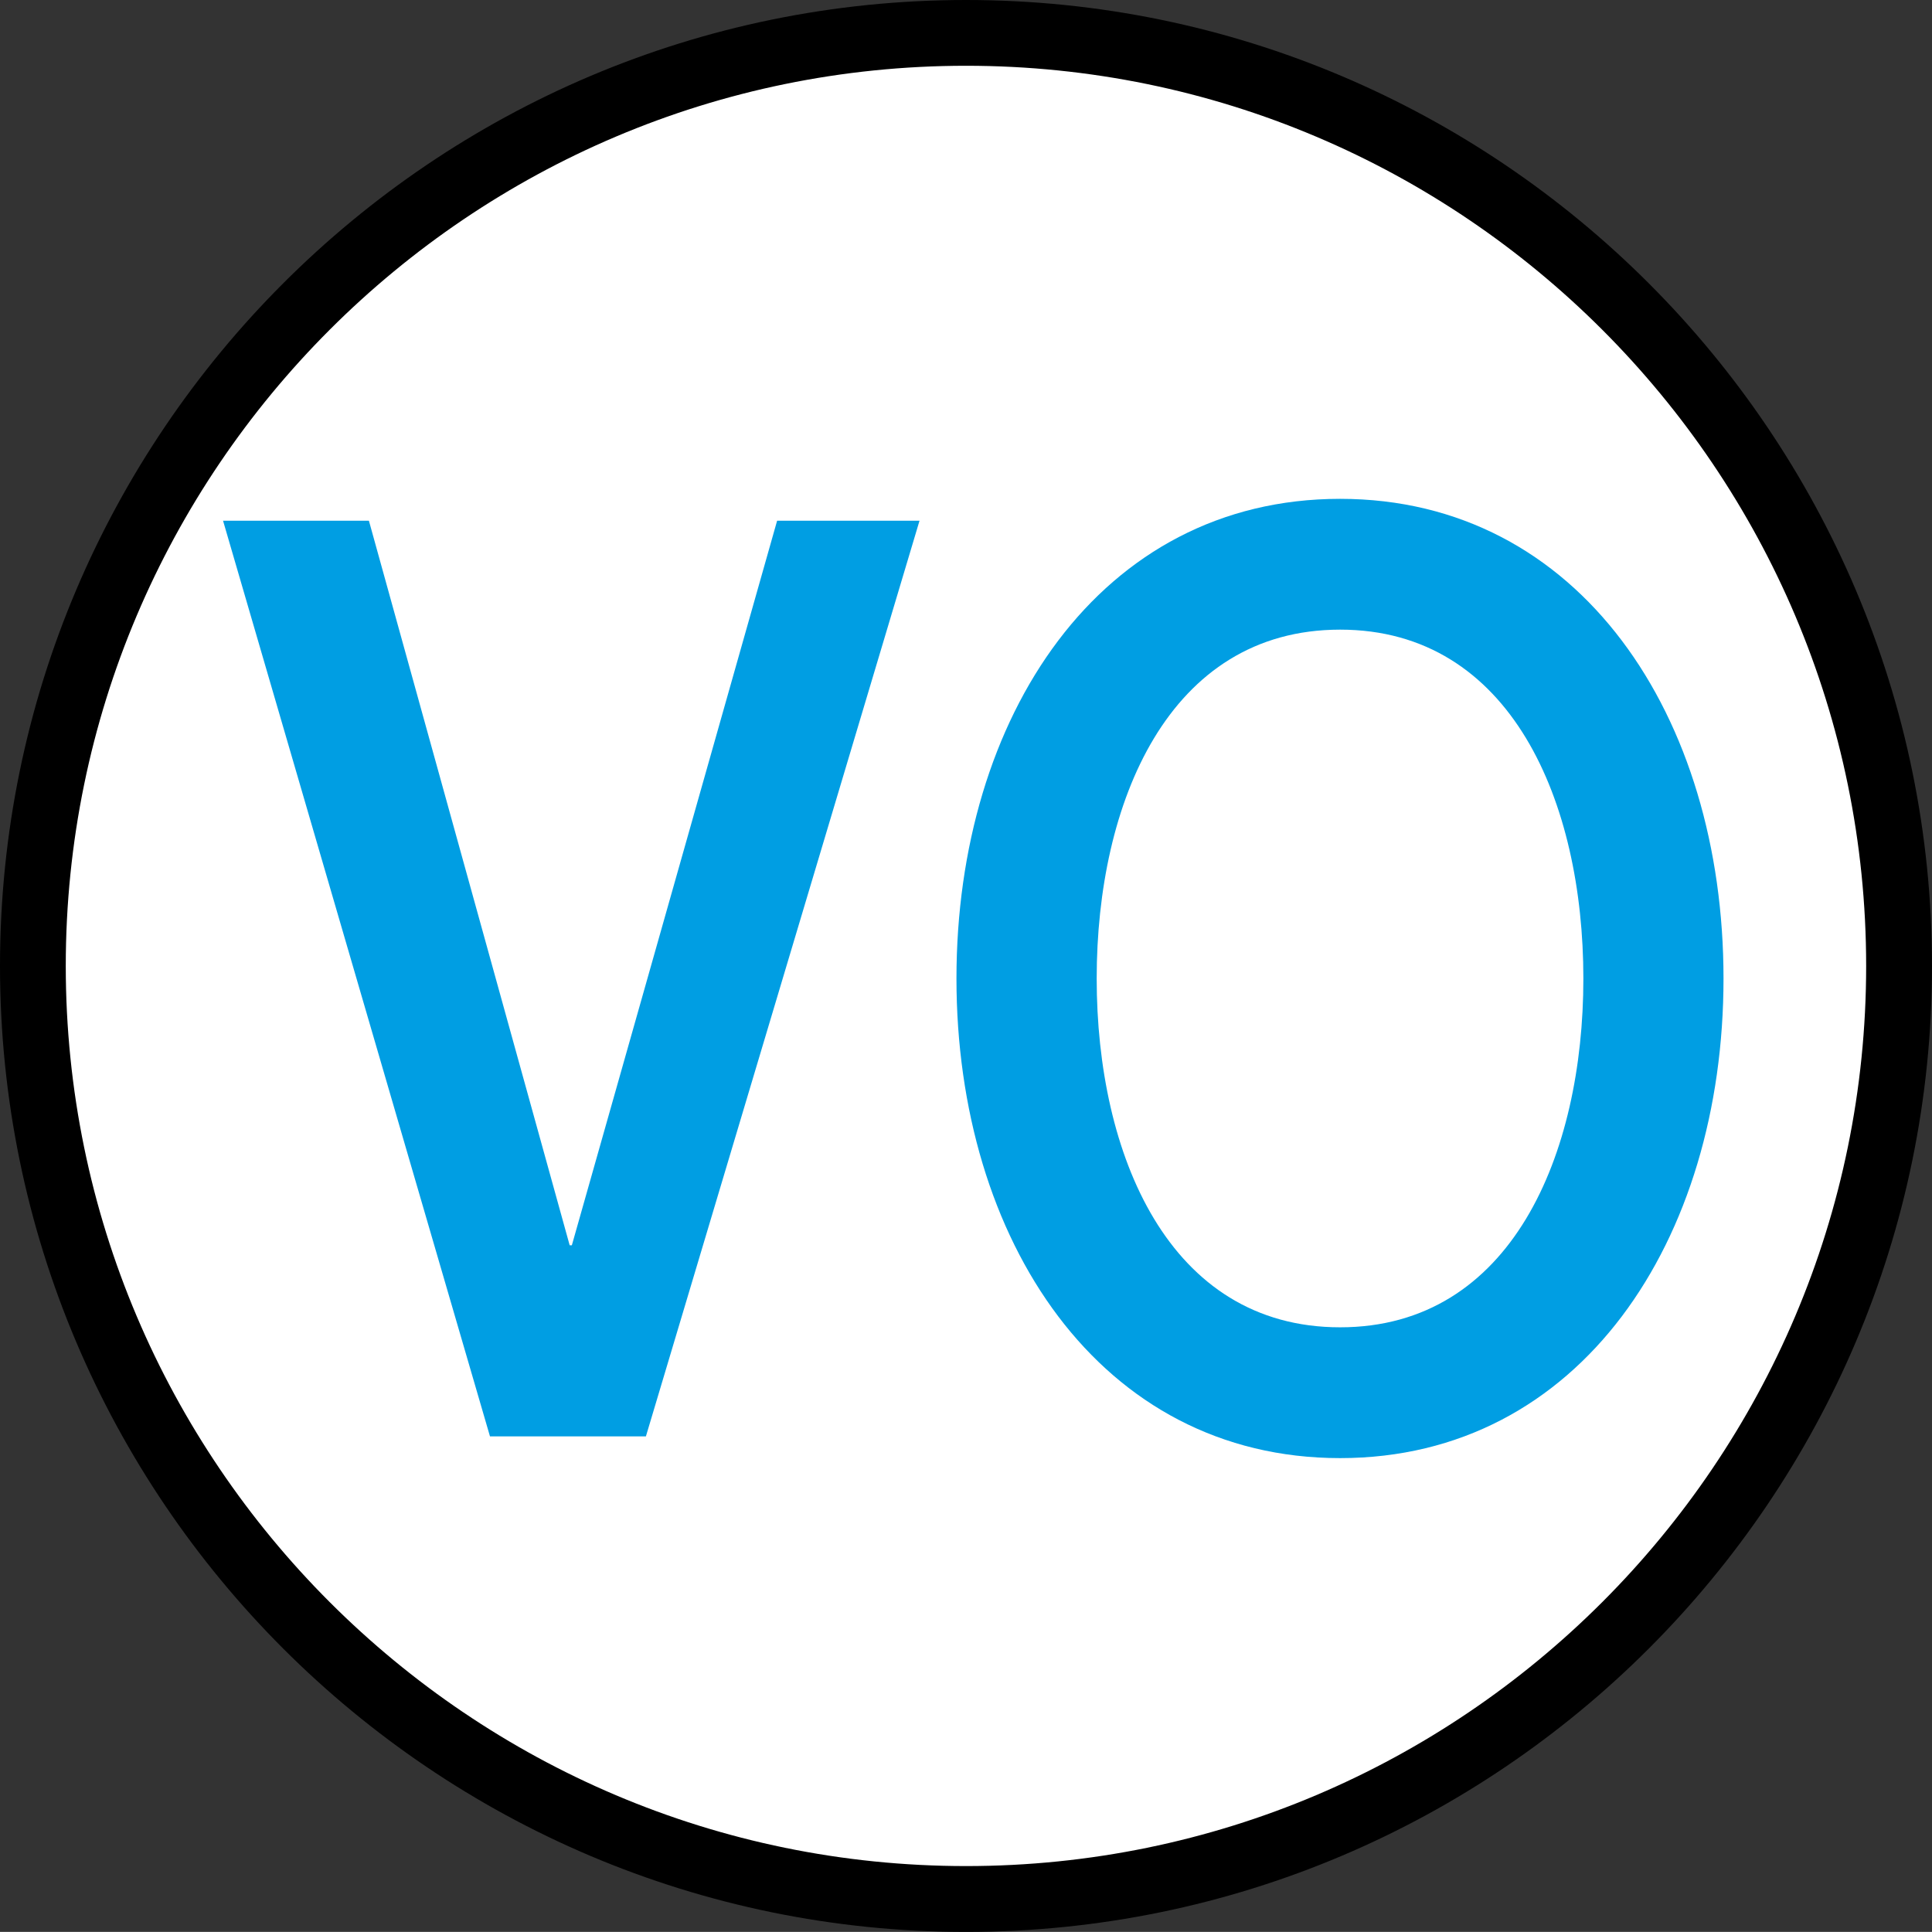
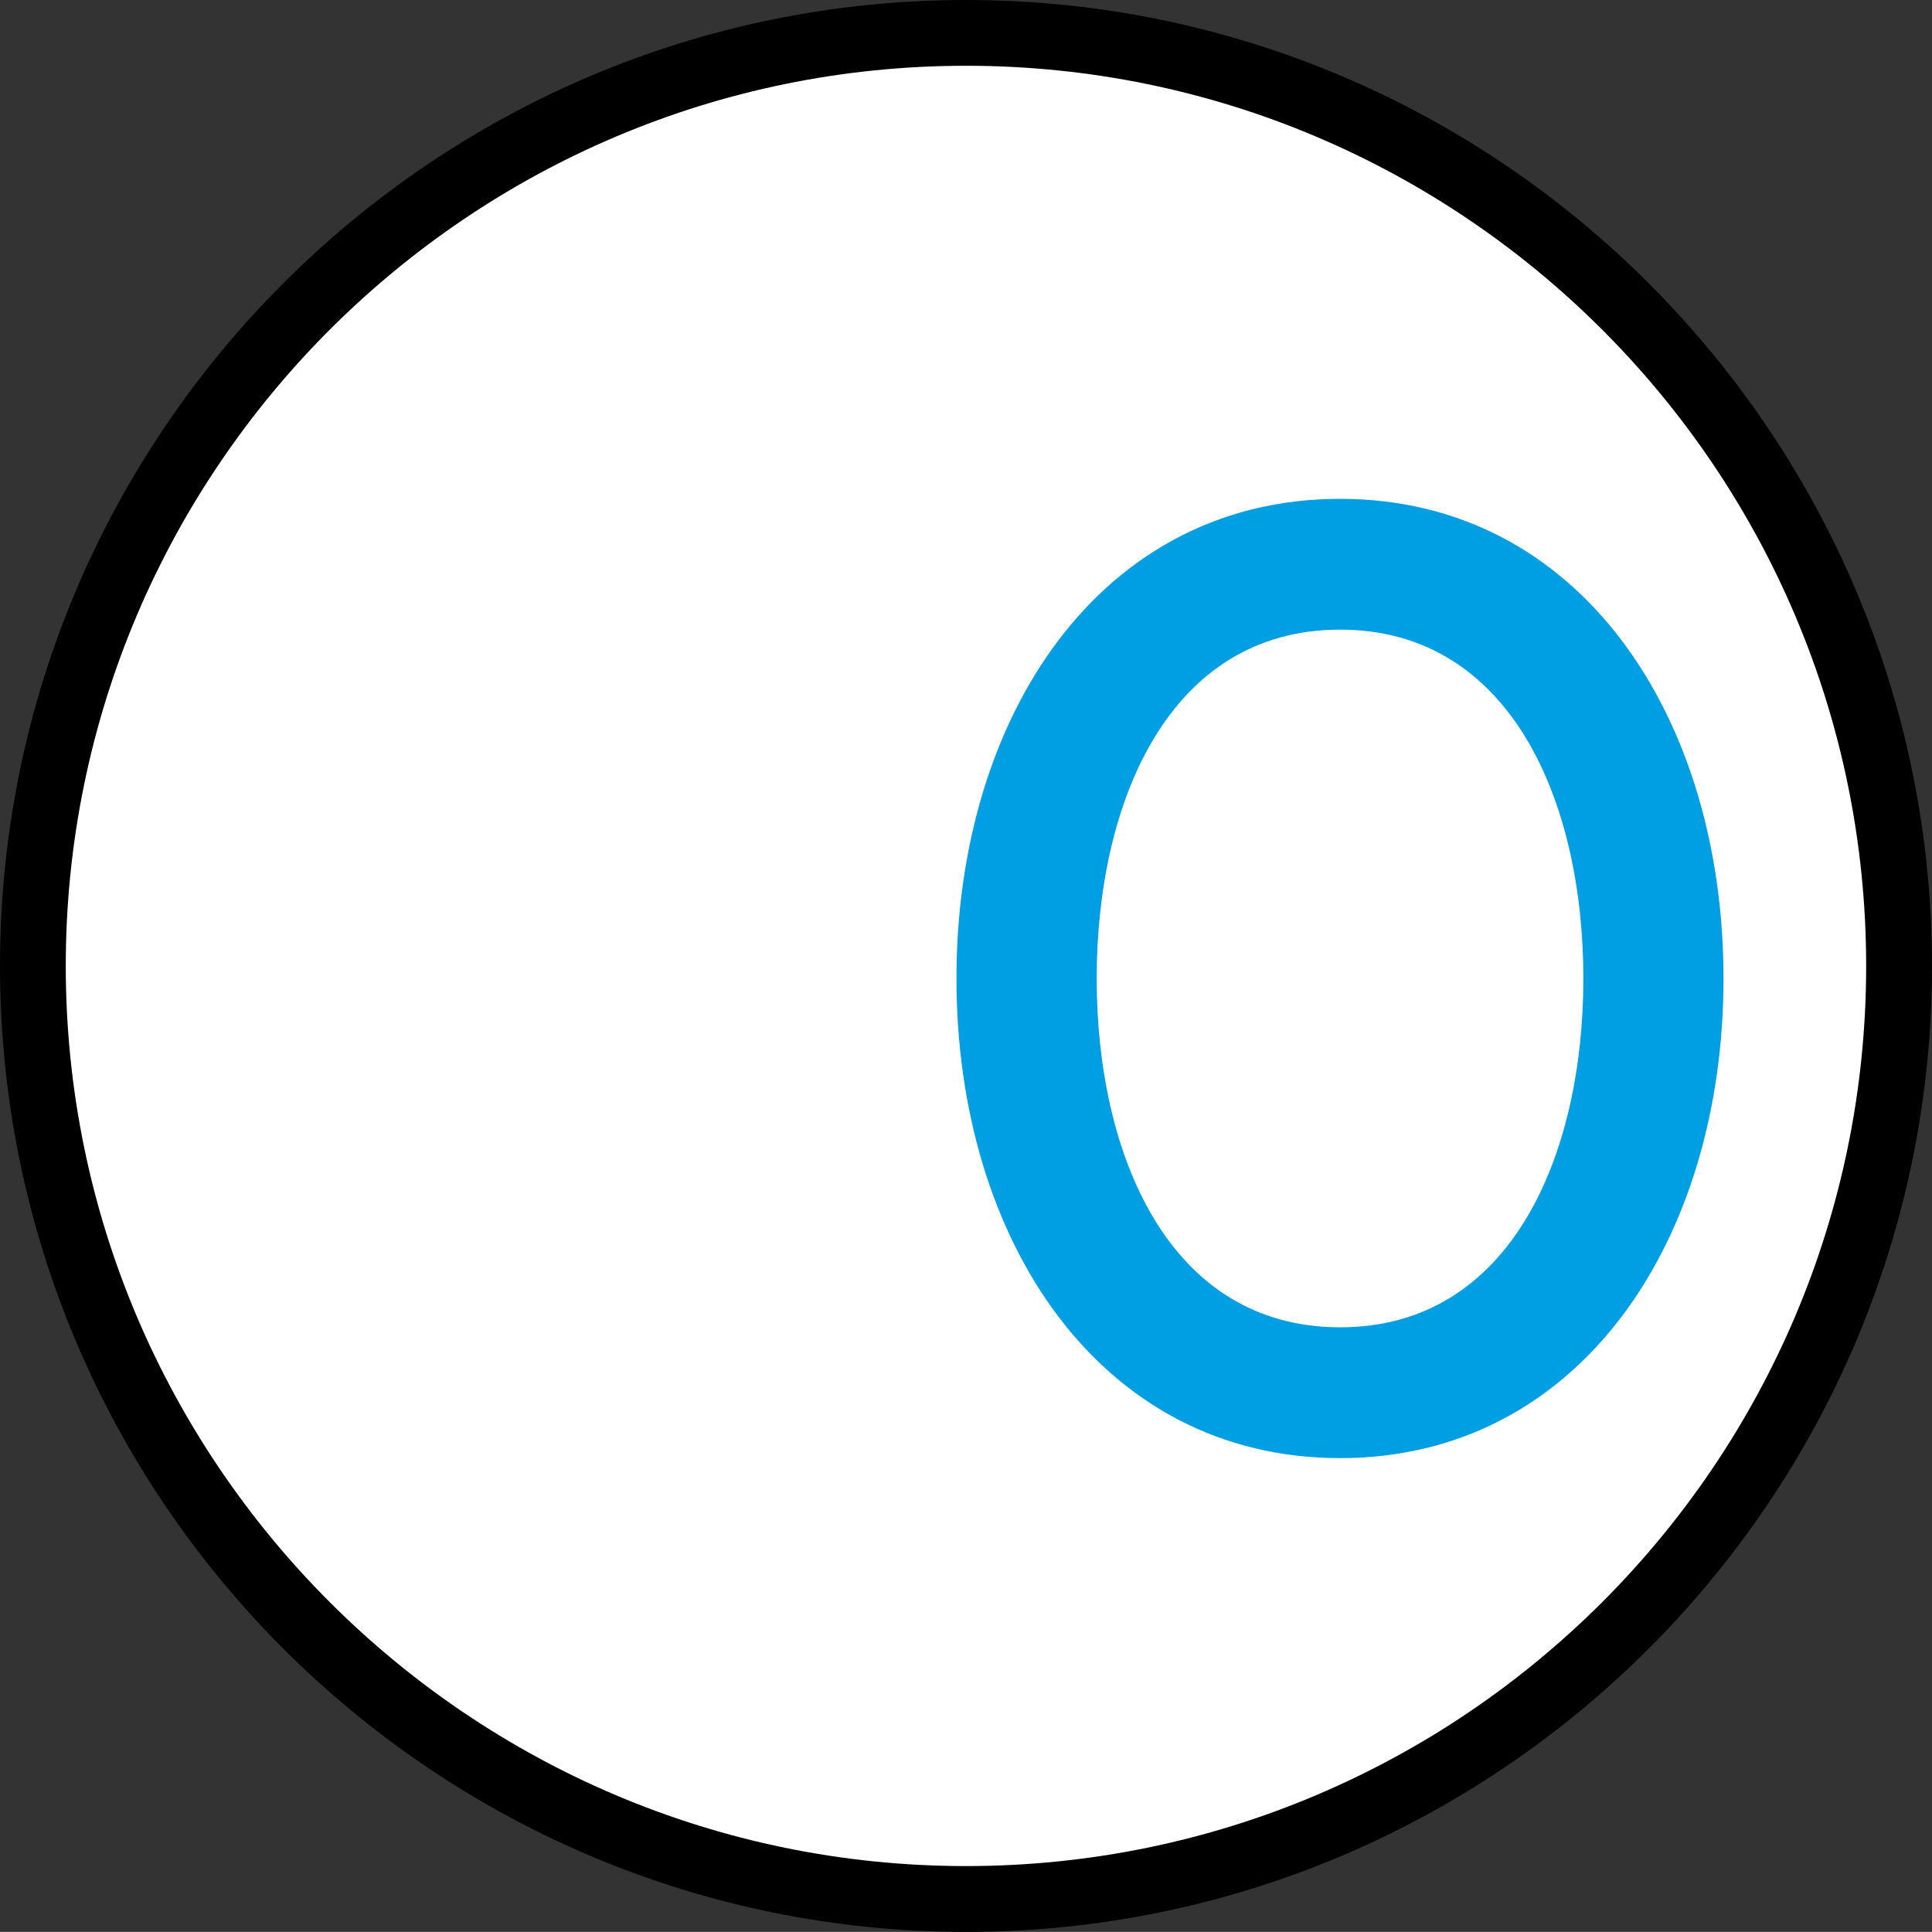
<svg xmlns="http://www.w3.org/2000/svg" version="1.1" id="Calque_1" x="0px" y="0px" width="24.001px" height="24px" viewBox="0 0 24.001 24" enable-background="new 0 0 24.001 24" xml:space="preserve">
  <rect x="0" y="0" width="24.001" height="24" fill="#333333" stroke="none" />
  <g>
    <path fill="#FFFFFF" d="M23.592,12c0,6.401-5.189,11.591-11.591,11.591C5.599,23.591,0.408,18.401,0.408,12   c0-6.402,5.19-11.591,11.593-11.591C18.402,0.409,23.592,5.598,23.592,12" />
    <path d="M12.001,24C5.383,24,0,18.616,0,12S5.383,0,12.001,0c6.616,0,12,5.384,12,12S18.617,24,12.001,24z M12.001,0.817   C5.834,0.817,0.817,5.833,0.817,12c0,6.166,5.017,11.182,11.184,11.182c6.166,0,11.182-5.016,11.182-11.182   C23.183,5.833,18.167,0.817,12.001,0.817z" />
-     <polygon fill="#009EE3" points="2.771,6.469 4.583,6.469 7.077,15.47 7.104,15.47 9.654,6.469 11.423,6.469 8.024,17.844    6.087,17.844  " />
    <path fill="#009EE3" d="M21.411,12.156c0,3.25-1.782,5.958-4.763,5.958c-2.982,0-4.766-2.708-4.766-5.958s1.783-5.959,4.766-5.959   C19.629,6.197,21.411,8.906,21.411,12.156 M13.624,12.156c0,2.183,0.892,4.333,3.024,4.333c2.13,0,3.022-2.15,3.022-4.333   c0-2.184-0.893-4.334-3.022-4.334C14.516,7.822,13.624,9.973,13.624,12.156" />
  </g>
</svg>